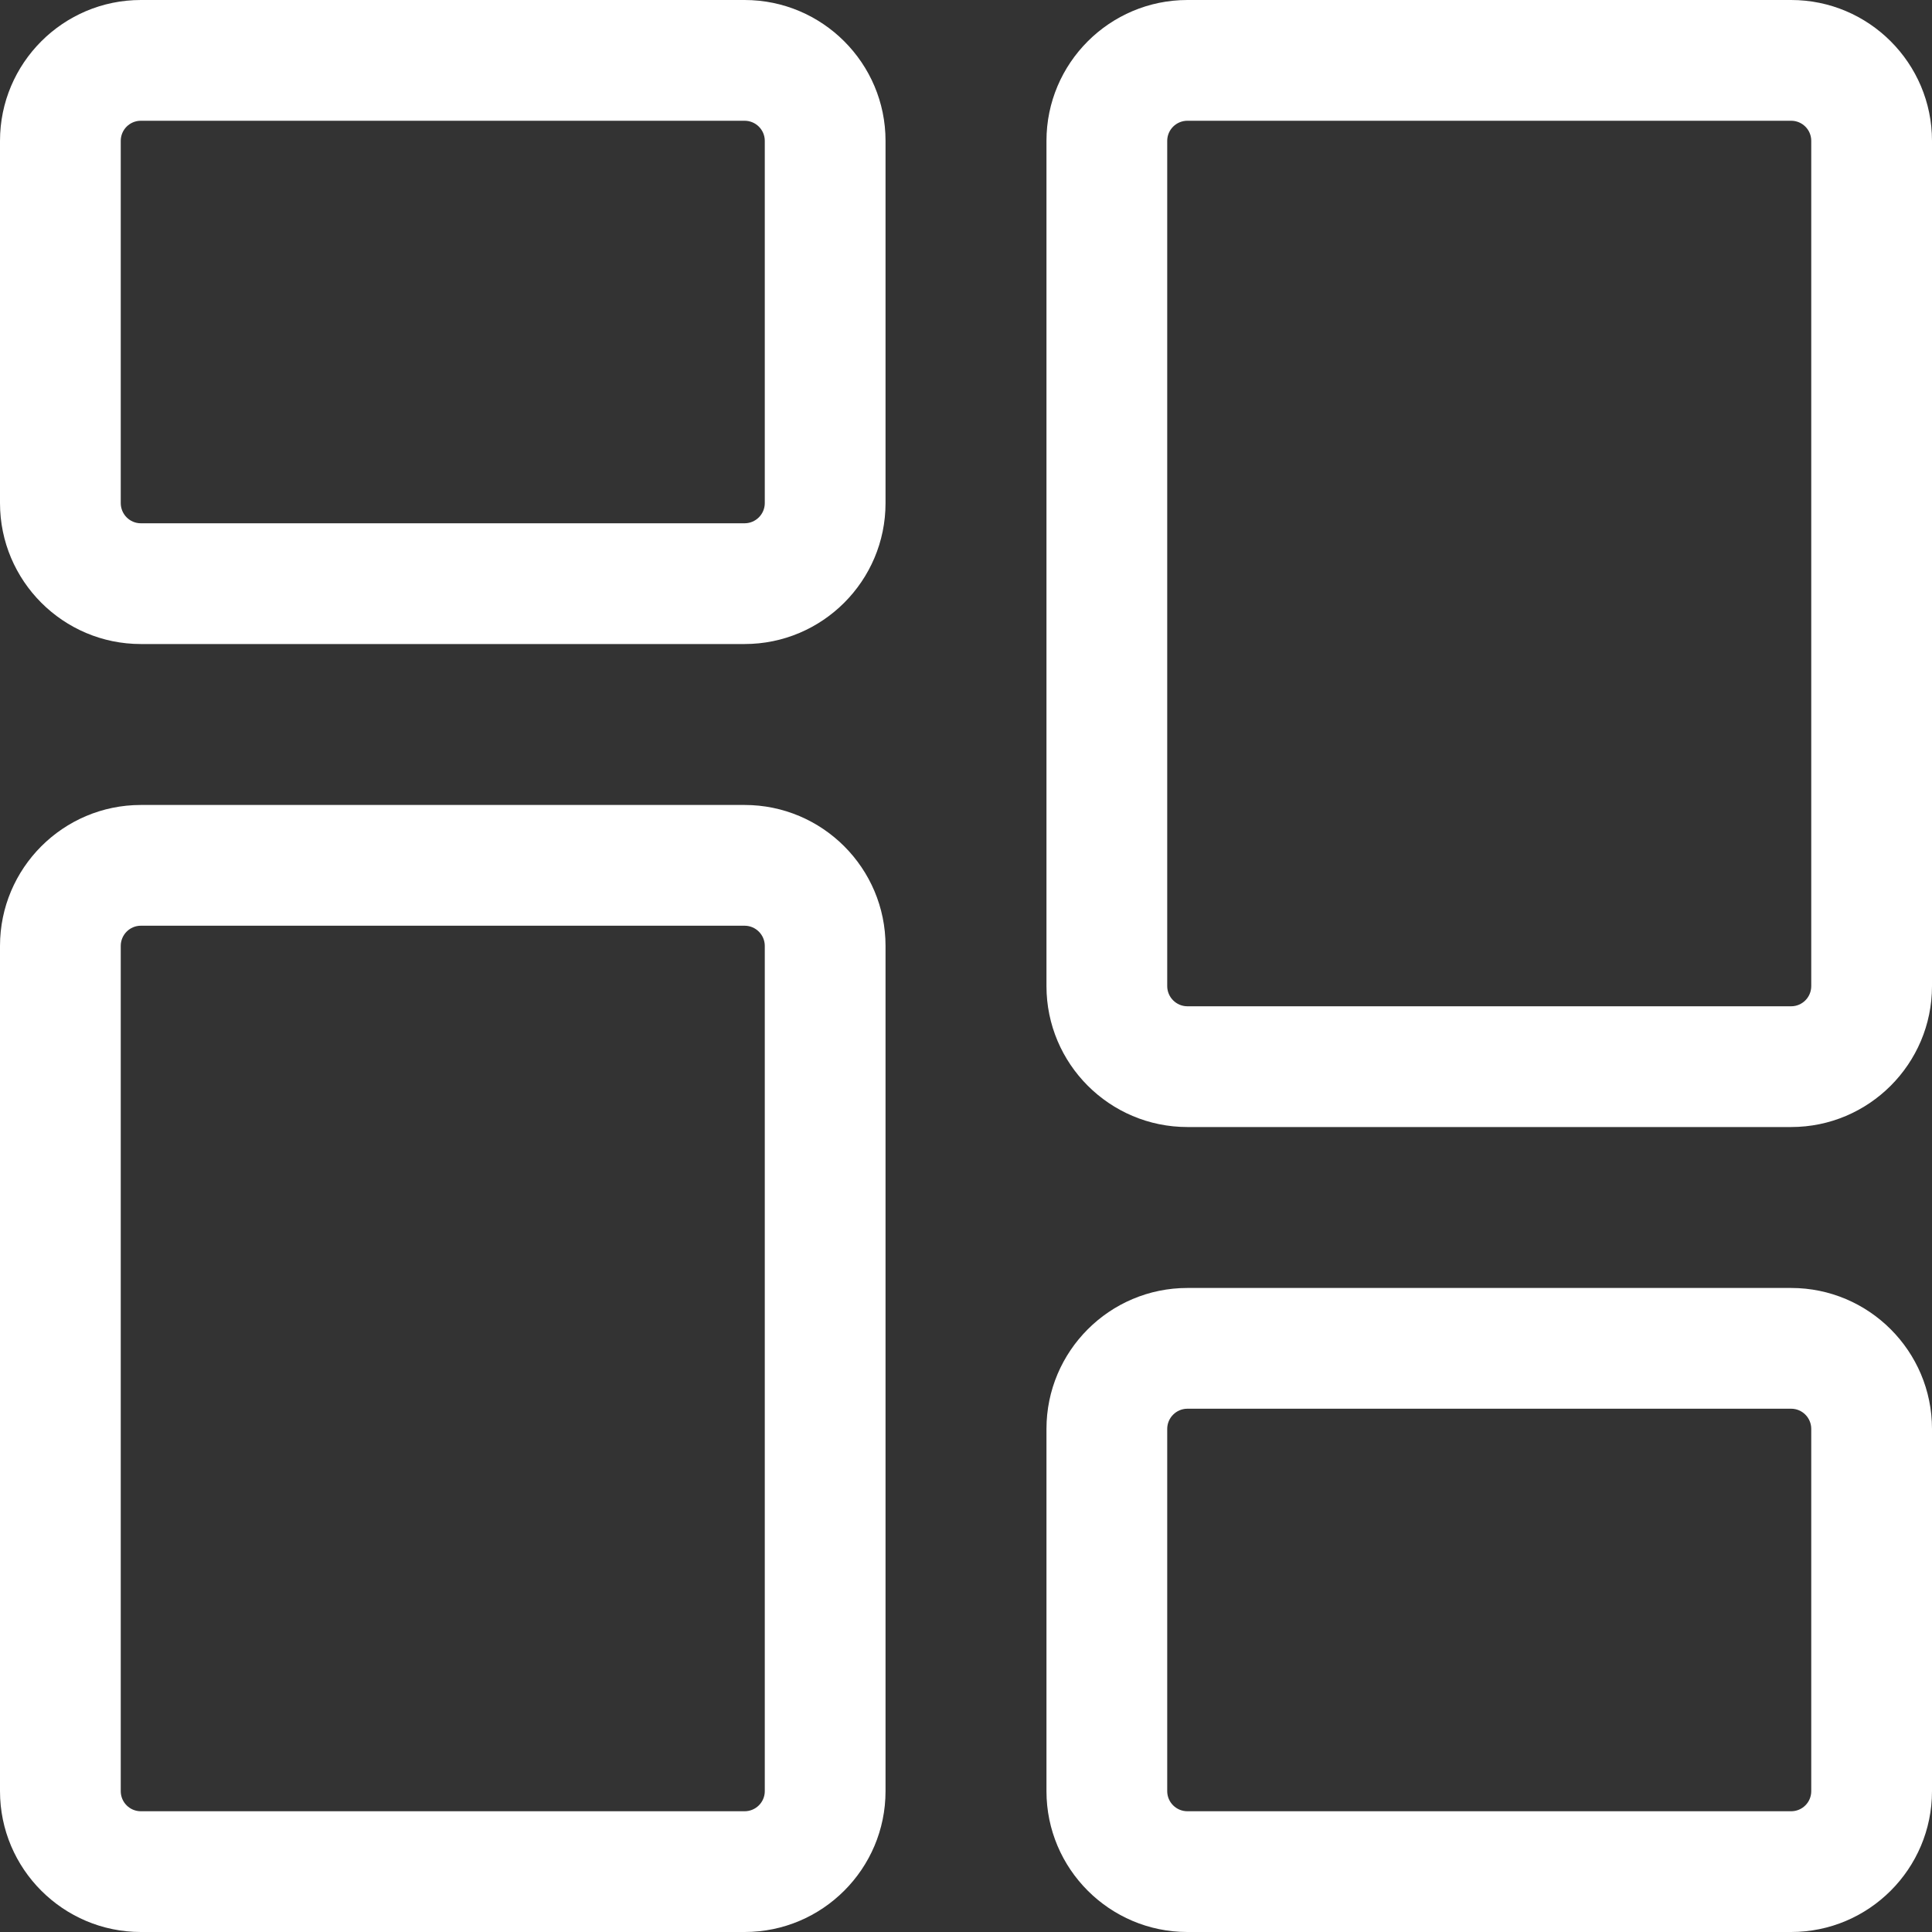
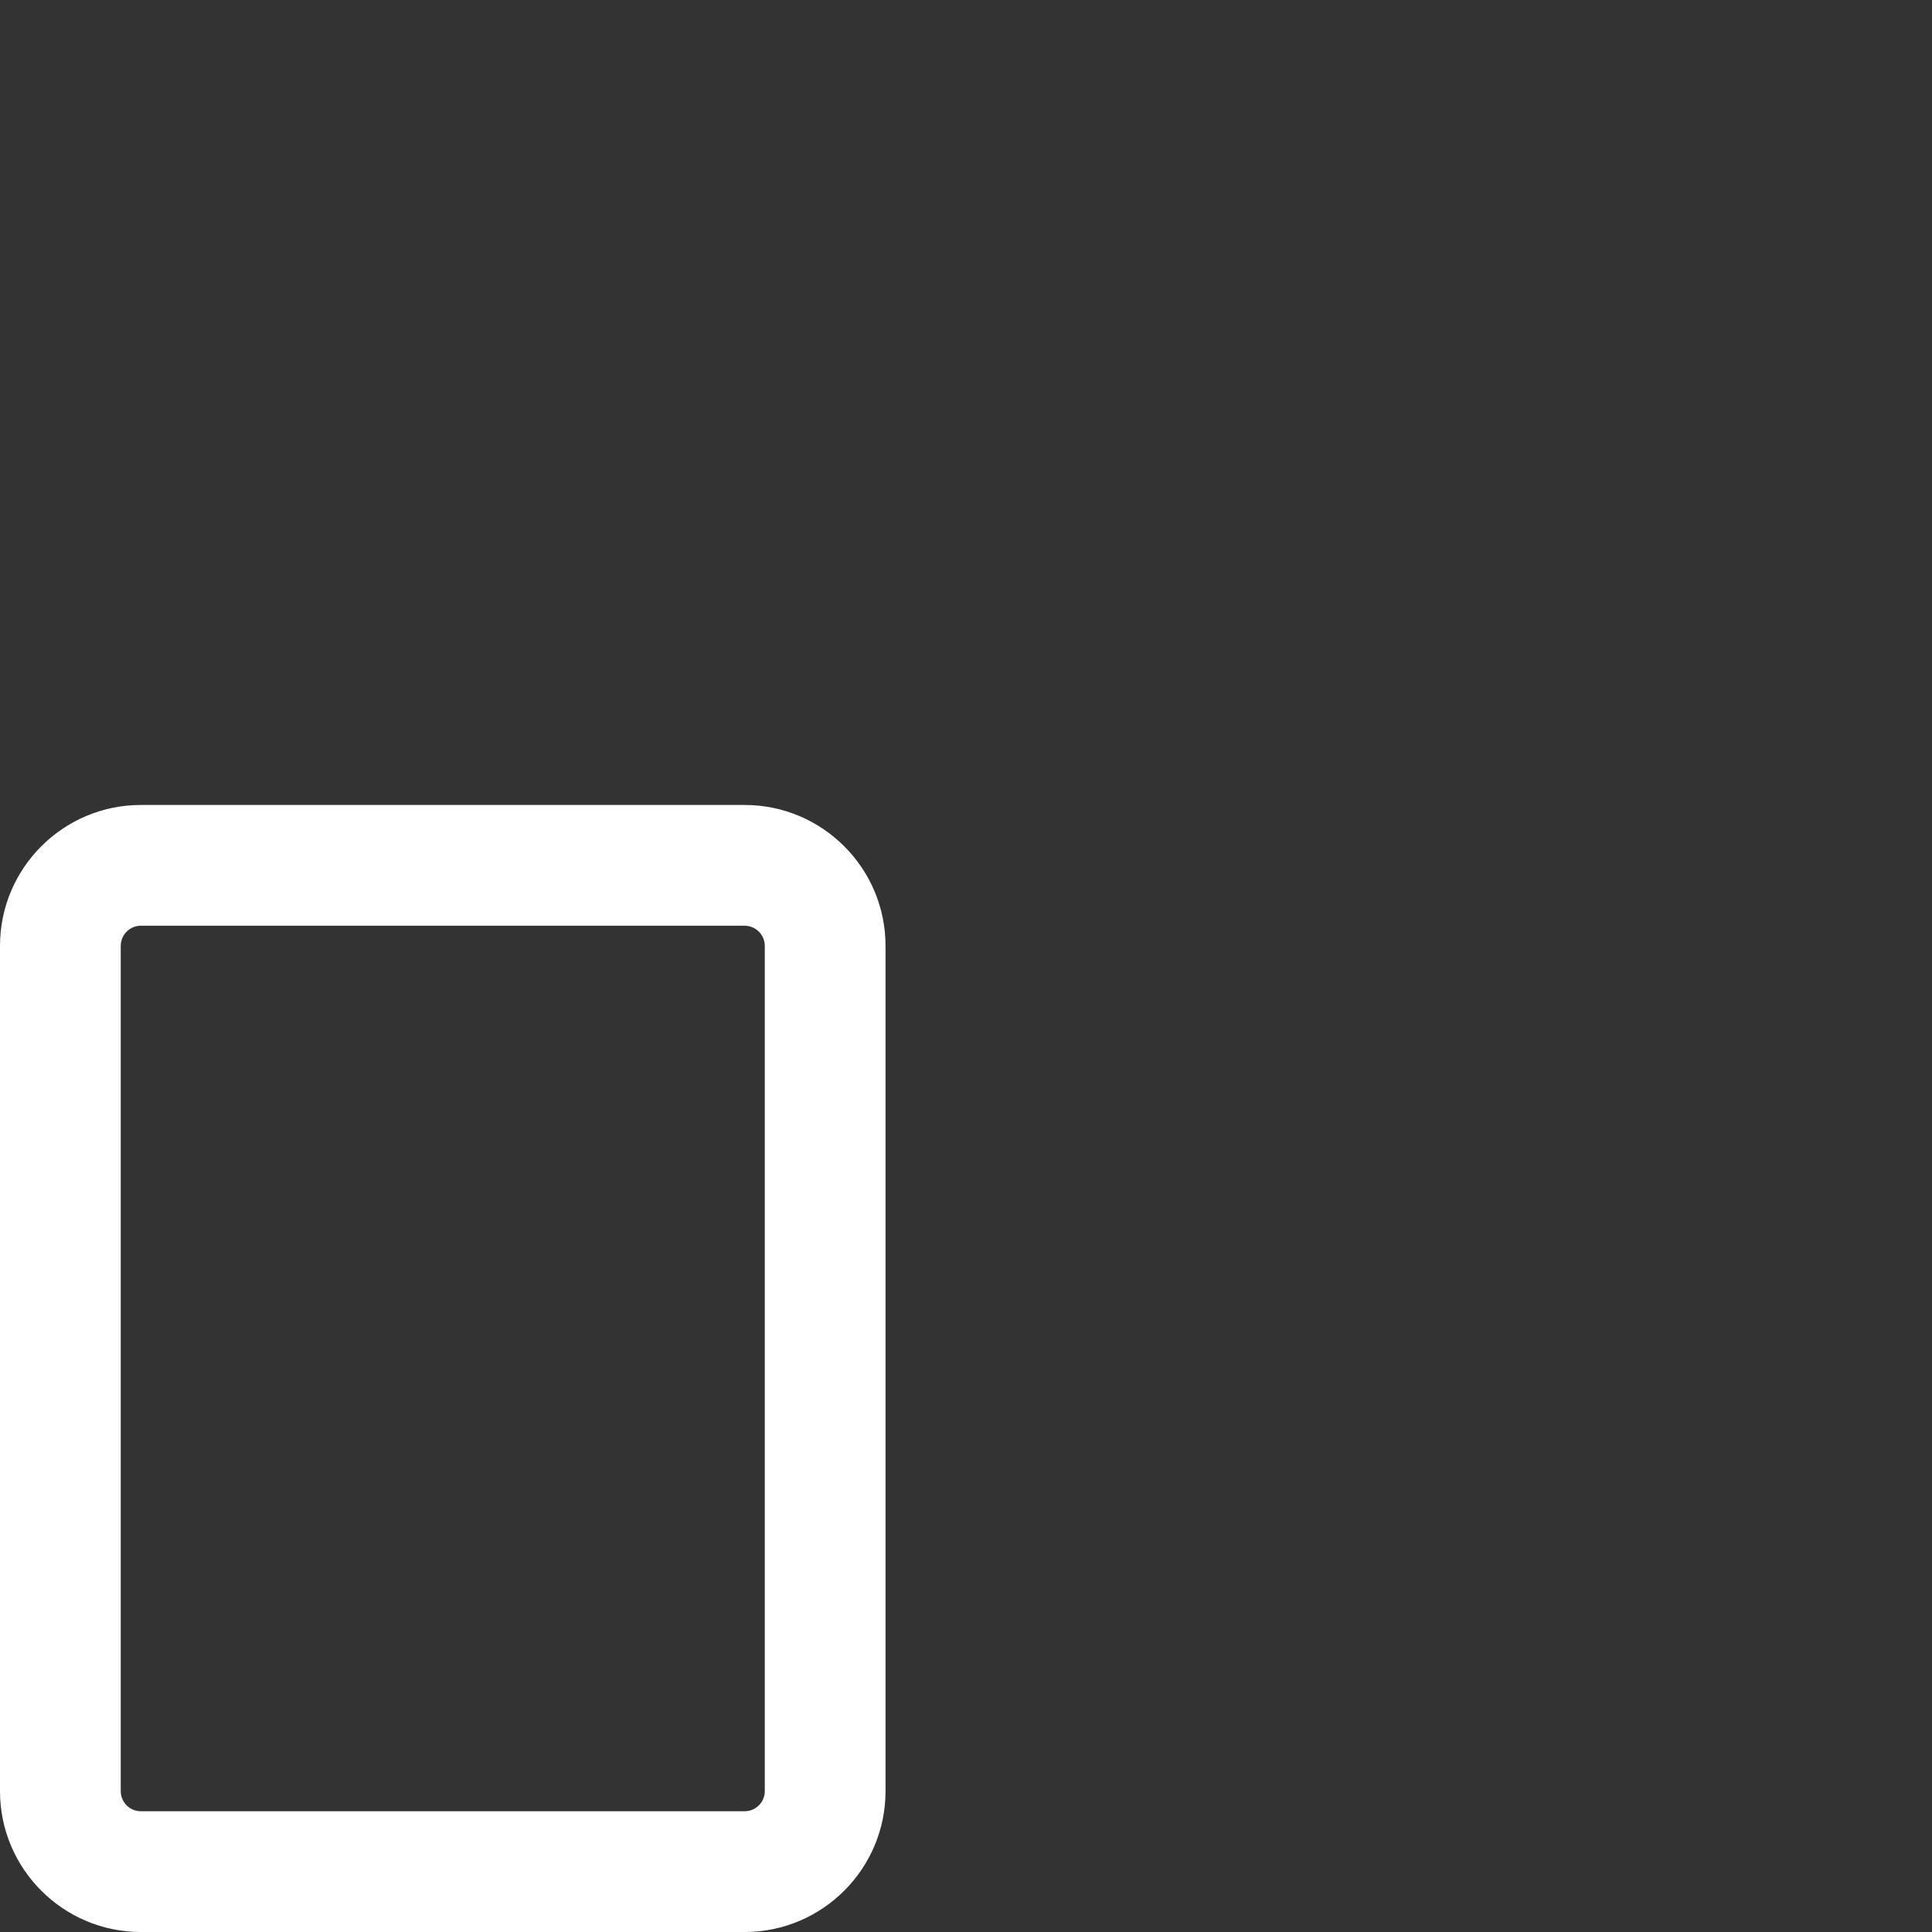
<svg xmlns="http://www.w3.org/2000/svg" width="20" height="20" viewBox="0 0 20 20" fill="none">
  <rect x="0" y="0" width="20" height="20" fill="#333333" stroke="none" />
-   <path d="M7.708 6.667H1.458C0.654 6.667 0 6.013 0 5.208V1.458C0 0.654 0.654 0 1.458 0H7.708C8.513 0 9.167 0.654 9.167 1.458V5.208C9.167 6.013 8.513 6.667 7.708 6.667ZM1.458 1.25C1.343 1.25 1.25 1.343 1.25 1.458V5.208C1.25 5.323 1.343 5.417 1.458 5.417H7.708C7.823 5.417 7.917 5.323 7.917 5.208V1.458C7.917 1.343 7.823 1.25 7.708 1.25H1.458Z" fill="white" />
  <path d="M7.708 20H1.458C0.654 20 0 19.346 0 18.542V9.792C0 8.987 0.654 8.333 1.458 8.333H7.708C8.513 8.333 9.167 8.987 9.167 9.792V18.542C9.167 19.346 8.513 20 7.708 20ZM1.458 9.583C1.343 9.583 1.25 9.677 1.25 9.792V18.542C1.25 18.657 1.343 18.75 1.458 18.75H7.708C7.823 18.75 7.917 18.657 7.917 18.542V9.792C7.917 9.677 7.823 9.583 7.708 9.583H1.458Z" fill="white" />
-   <path d="M18.542 20H12.292C11.487 20 10.833 19.346 10.833 18.542V14.792C10.833 13.987 11.487 13.333 12.292 13.333H18.542C19.346 13.333 20 13.987 20 14.792V18.542C20 19.346 19.346 20 18.542 20ZM12.292 14.583C12.177 14.583 12.083 14.677 12.083 14.792V18.542C12.083 18.657 12.177 18.75 12.292 18.75H18.542C18.657 18.75 18.75 18.657 18.75 18.542V14.792C18.75 14.677 18.657 14.583 18.542 14.583H12.292Z" fill="white" />
-   <path d="M18.542 11.667H12.292C11.487 11.667 10.833 11.013 10.833 10.208V1.458C10.833 0.654 11.487 0 12.292 0H18.542C19.346 0 20 0.654 20 1.458V10.208C20 11.013 19.346 11.667 18.542 11.667ZM12.292 1.25C12.177 1.25 12.083 1.343 12.083 1.458V10.208C12.083 10.323 12.177 10.417 12.292 10.417H18.542C18.657 10.417 18.75 10.323 18.75 10.208V1.458C18.75 1.343 18.657 1.25 18.542 1.25H12.292Z" fill="white" />
</svg>